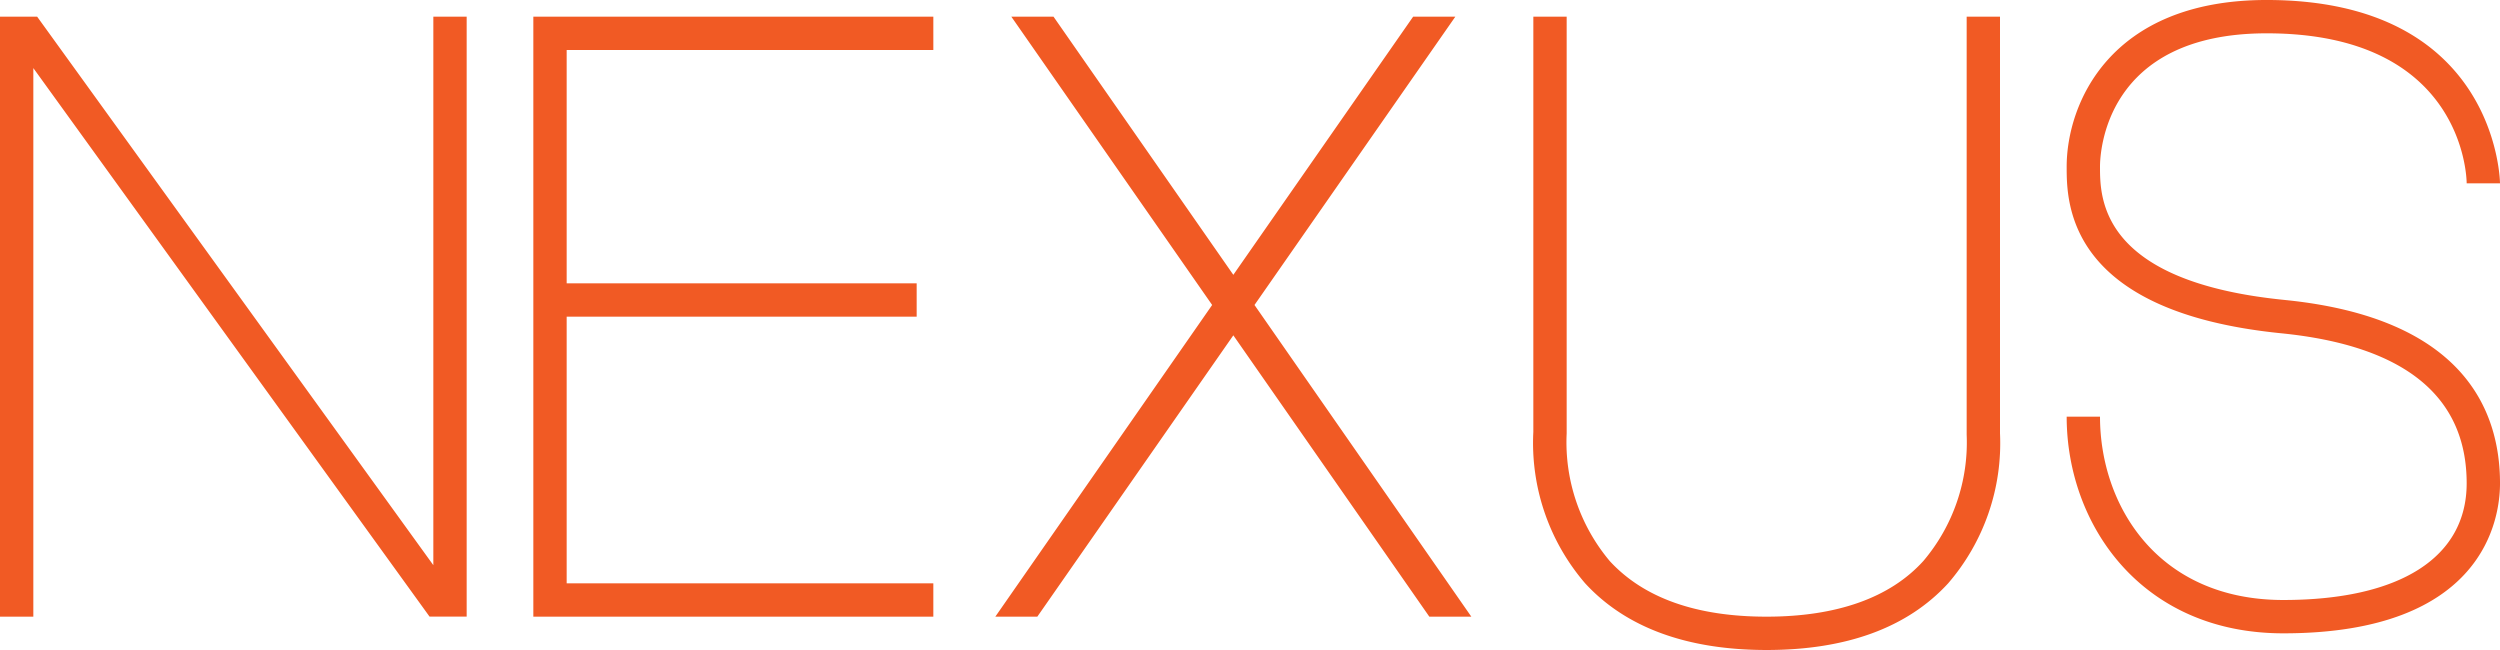
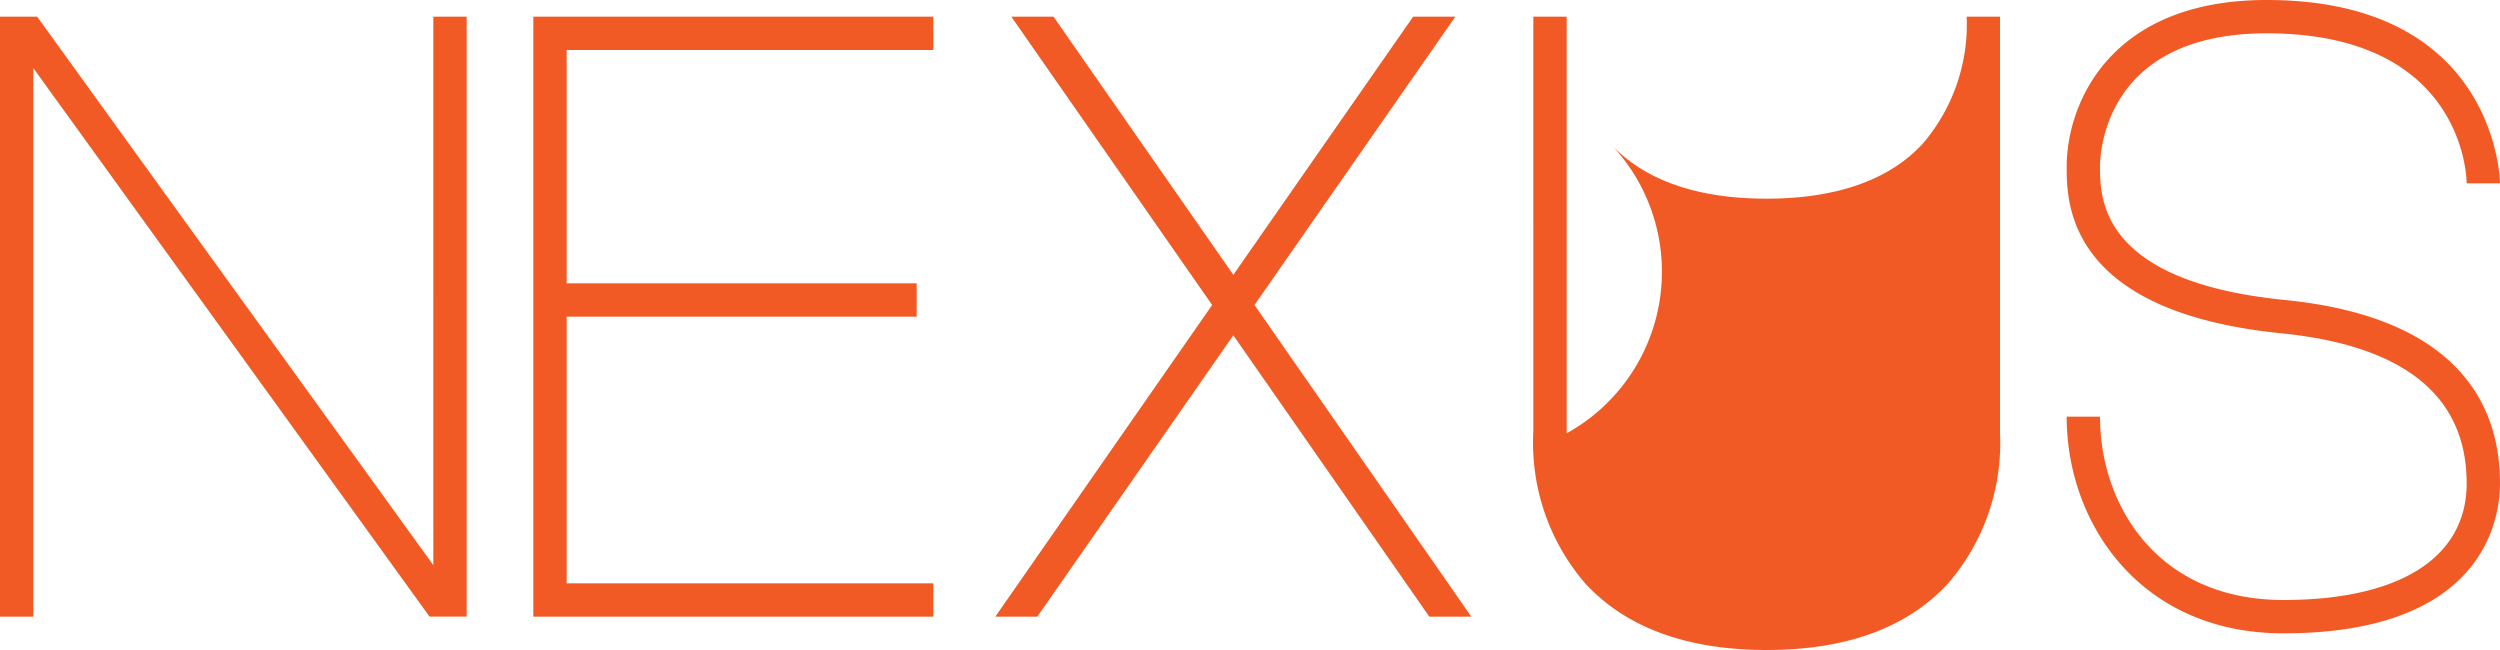
<svg xmlns="http://www.w3.org/2000/svg" width="240" height="62.401" viewBox="0 0 240 62.401">
-   <path id="logo-white" d="M135.2,101.7h38.4V98.5H138.4V72.9H172V69.7H138.4V47.3h35.2V44.1H135.2ZM276,44.1h-3.2V84.228a17.6,17.6,0,0,1-4.144,12.112c-3.2,3.552-8.336,5.361-15.071,5.361s-11.776-1.792-15.04-5.328A17.732,17.732,0,0,1,234.4,84.1v-40h-3.2V83.972A20.652,20.652,0,0,0,236.175,98.5c3.9,4.239,9.76,6.4,17.423,6.4s13.52-2.144,17.425-6.4A20.594,20.594,0,0,0,276,84.1v-40Zm27.36,27.2c-17.76-1.759-17.76-9.776-17.76-12.8,0-1.312.446-12.8,16-12.8,18.881,0,19.2,13.817,19.2,14.4H324c0-.175-.255-17.6-22.4-17.6-15.155,0-19.2,10.064-19.2,16,0,3.439,0,13.936,20.64,16C314.83,75.689,320.8,80.533,320.8,88.9c0,7.12-6.4,11.2-17.6,11.2-12.1,0-17.6-9.119-17.6-17.6h-3.2c0,10.336,7.151,20.8,20.8,20.8,19.3,0,20.8-11.024,20.8-14.4,0-7.088-3.585-15.888-20.641-17.6ZM125.6,96.756,87.566,44.1H84v57.6h3.2V49.037l38.035,52.656H128.8V44.1h-3.2V96.756ZM223.713,44.1h-4.05L202.4,68.885,185.136,44.1h-4.049l19.28,27.679L179.551,101.7h4.032L202.4,74.692,221.215,101.7h4.032L204.431,71.78Z" transform="translate(-84 -42.501)" fill="#f15a24" fill-rule="evenodd" />
+   <path id="logo-white" d="M135.2,101.7h38.4V98.5H138.4V72.9H172V69.7H138.4V47.3h35.2V44.1H135.2ZM276,44.1h-3.2a17.6,17.6,0,0,1-4.144,12.112c-3.2,3.552-8.336,5.361-15.071,5.361s-11.776-1.792-15.04-5.328A17.732,17.732,0,0,1,234.4,84.1v-40h-3.2V83.972A20.652,20.652,0,0,0,236.175,98.5c3.9,4.239,9.76,6.4,17.423,6.4s13.52-2.144,17.425-6.4A20.594,20.594,0,0,0,276,84.1v-40Zm27.36,27.2c-17.76-1.759-17.76-9.776-17.76-12.8,0-1.312.446-12.8,16-12.8,18.881,0,19.2,13.817,19.2,14.4H324c0-.175-.255-17.6-22.4-17.6-15.155,0-19.2,10.064-19.2,16,0,3.439,0,13.936,20.64,16C314.83,75.689,320.8,80.533,320.8,88.9c0,7.12-6.4,11.2-17.6,11.2-12.1,0-17.6-9.119-17.6-17.6h-3.2c0,10.336,7.151,20.8,20.8,20.8,19.3,0,20.8-11.024,20.8-14.4,0-7.088-3.585-15.888-20.641-17.6ZM125.6,96.756,87.566,44.1H84v57.6h3.2V49.037l38.035,52.656H128.8V44.1h-3.2V96.756ZM223.713,44.1h-4.05L202.4,68.885,185.136,44.1h-4.049l19.28,27.679L179.551,101.7h4.032L202.4,74.692,221.215,101.7h4.032L204.431,71.78Z" transform="translate(-84 -42.501)" fill="#f15a24" fill-rule="evenodd" />
</svg>